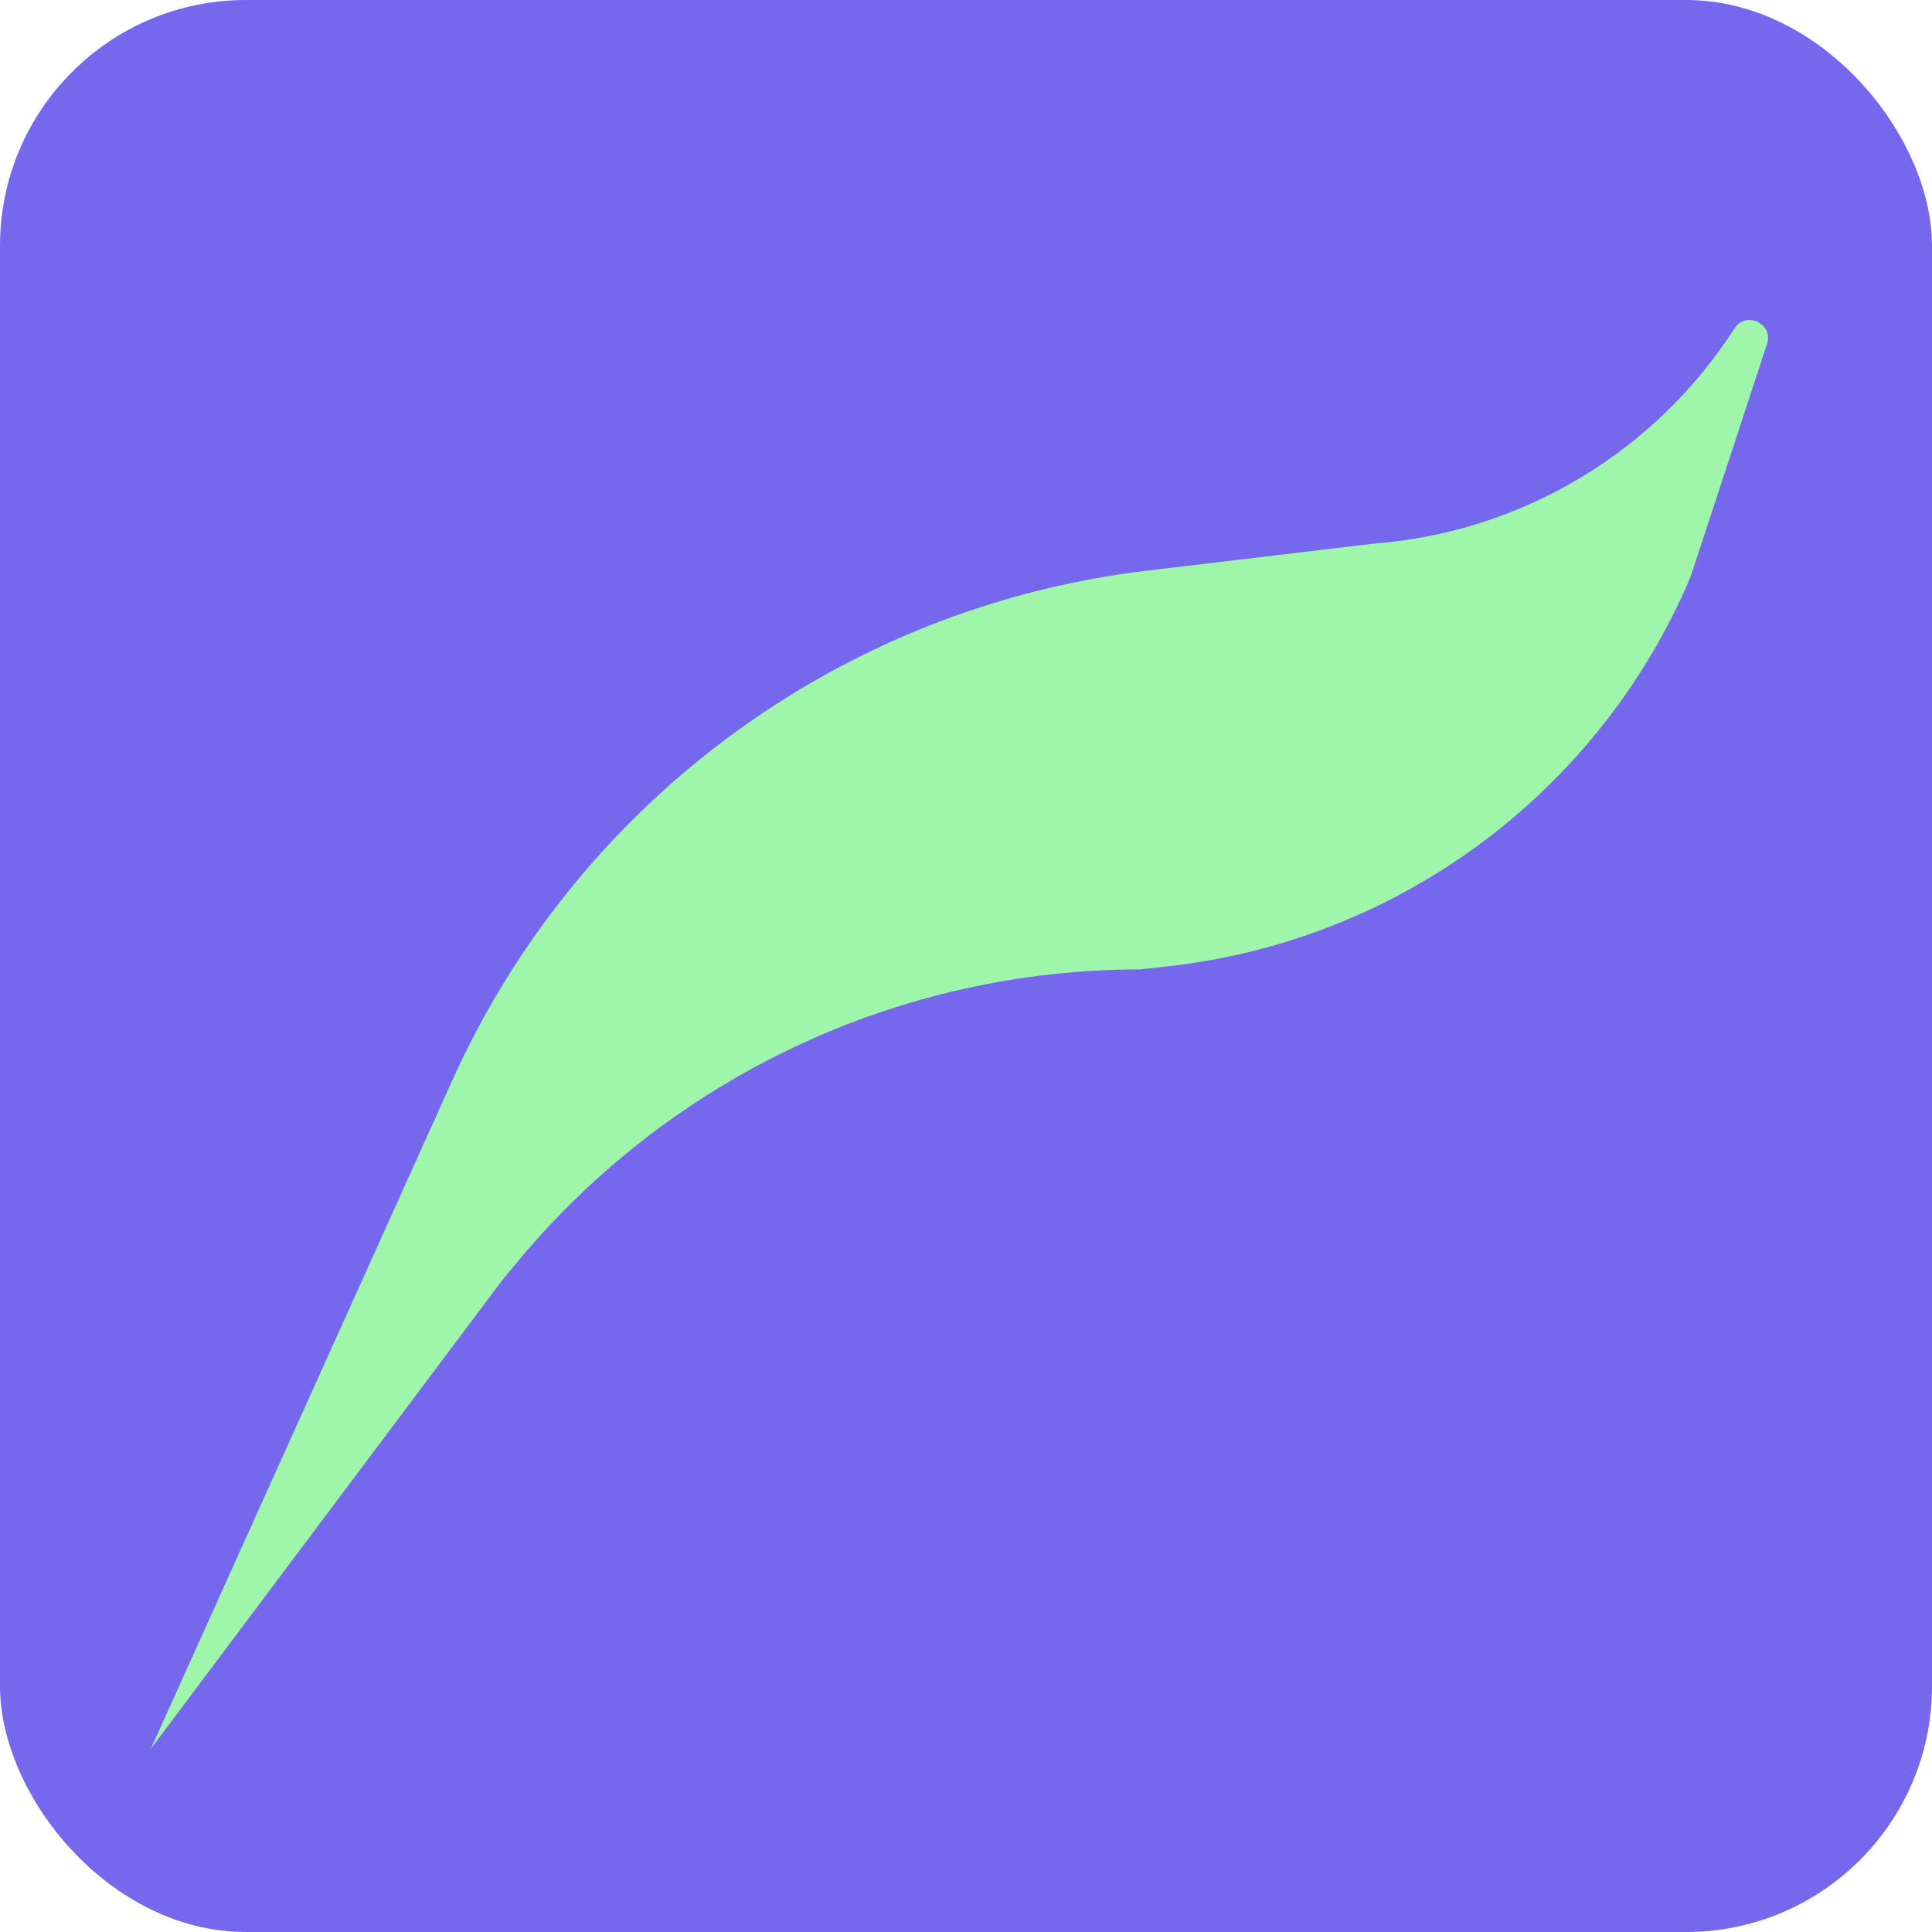
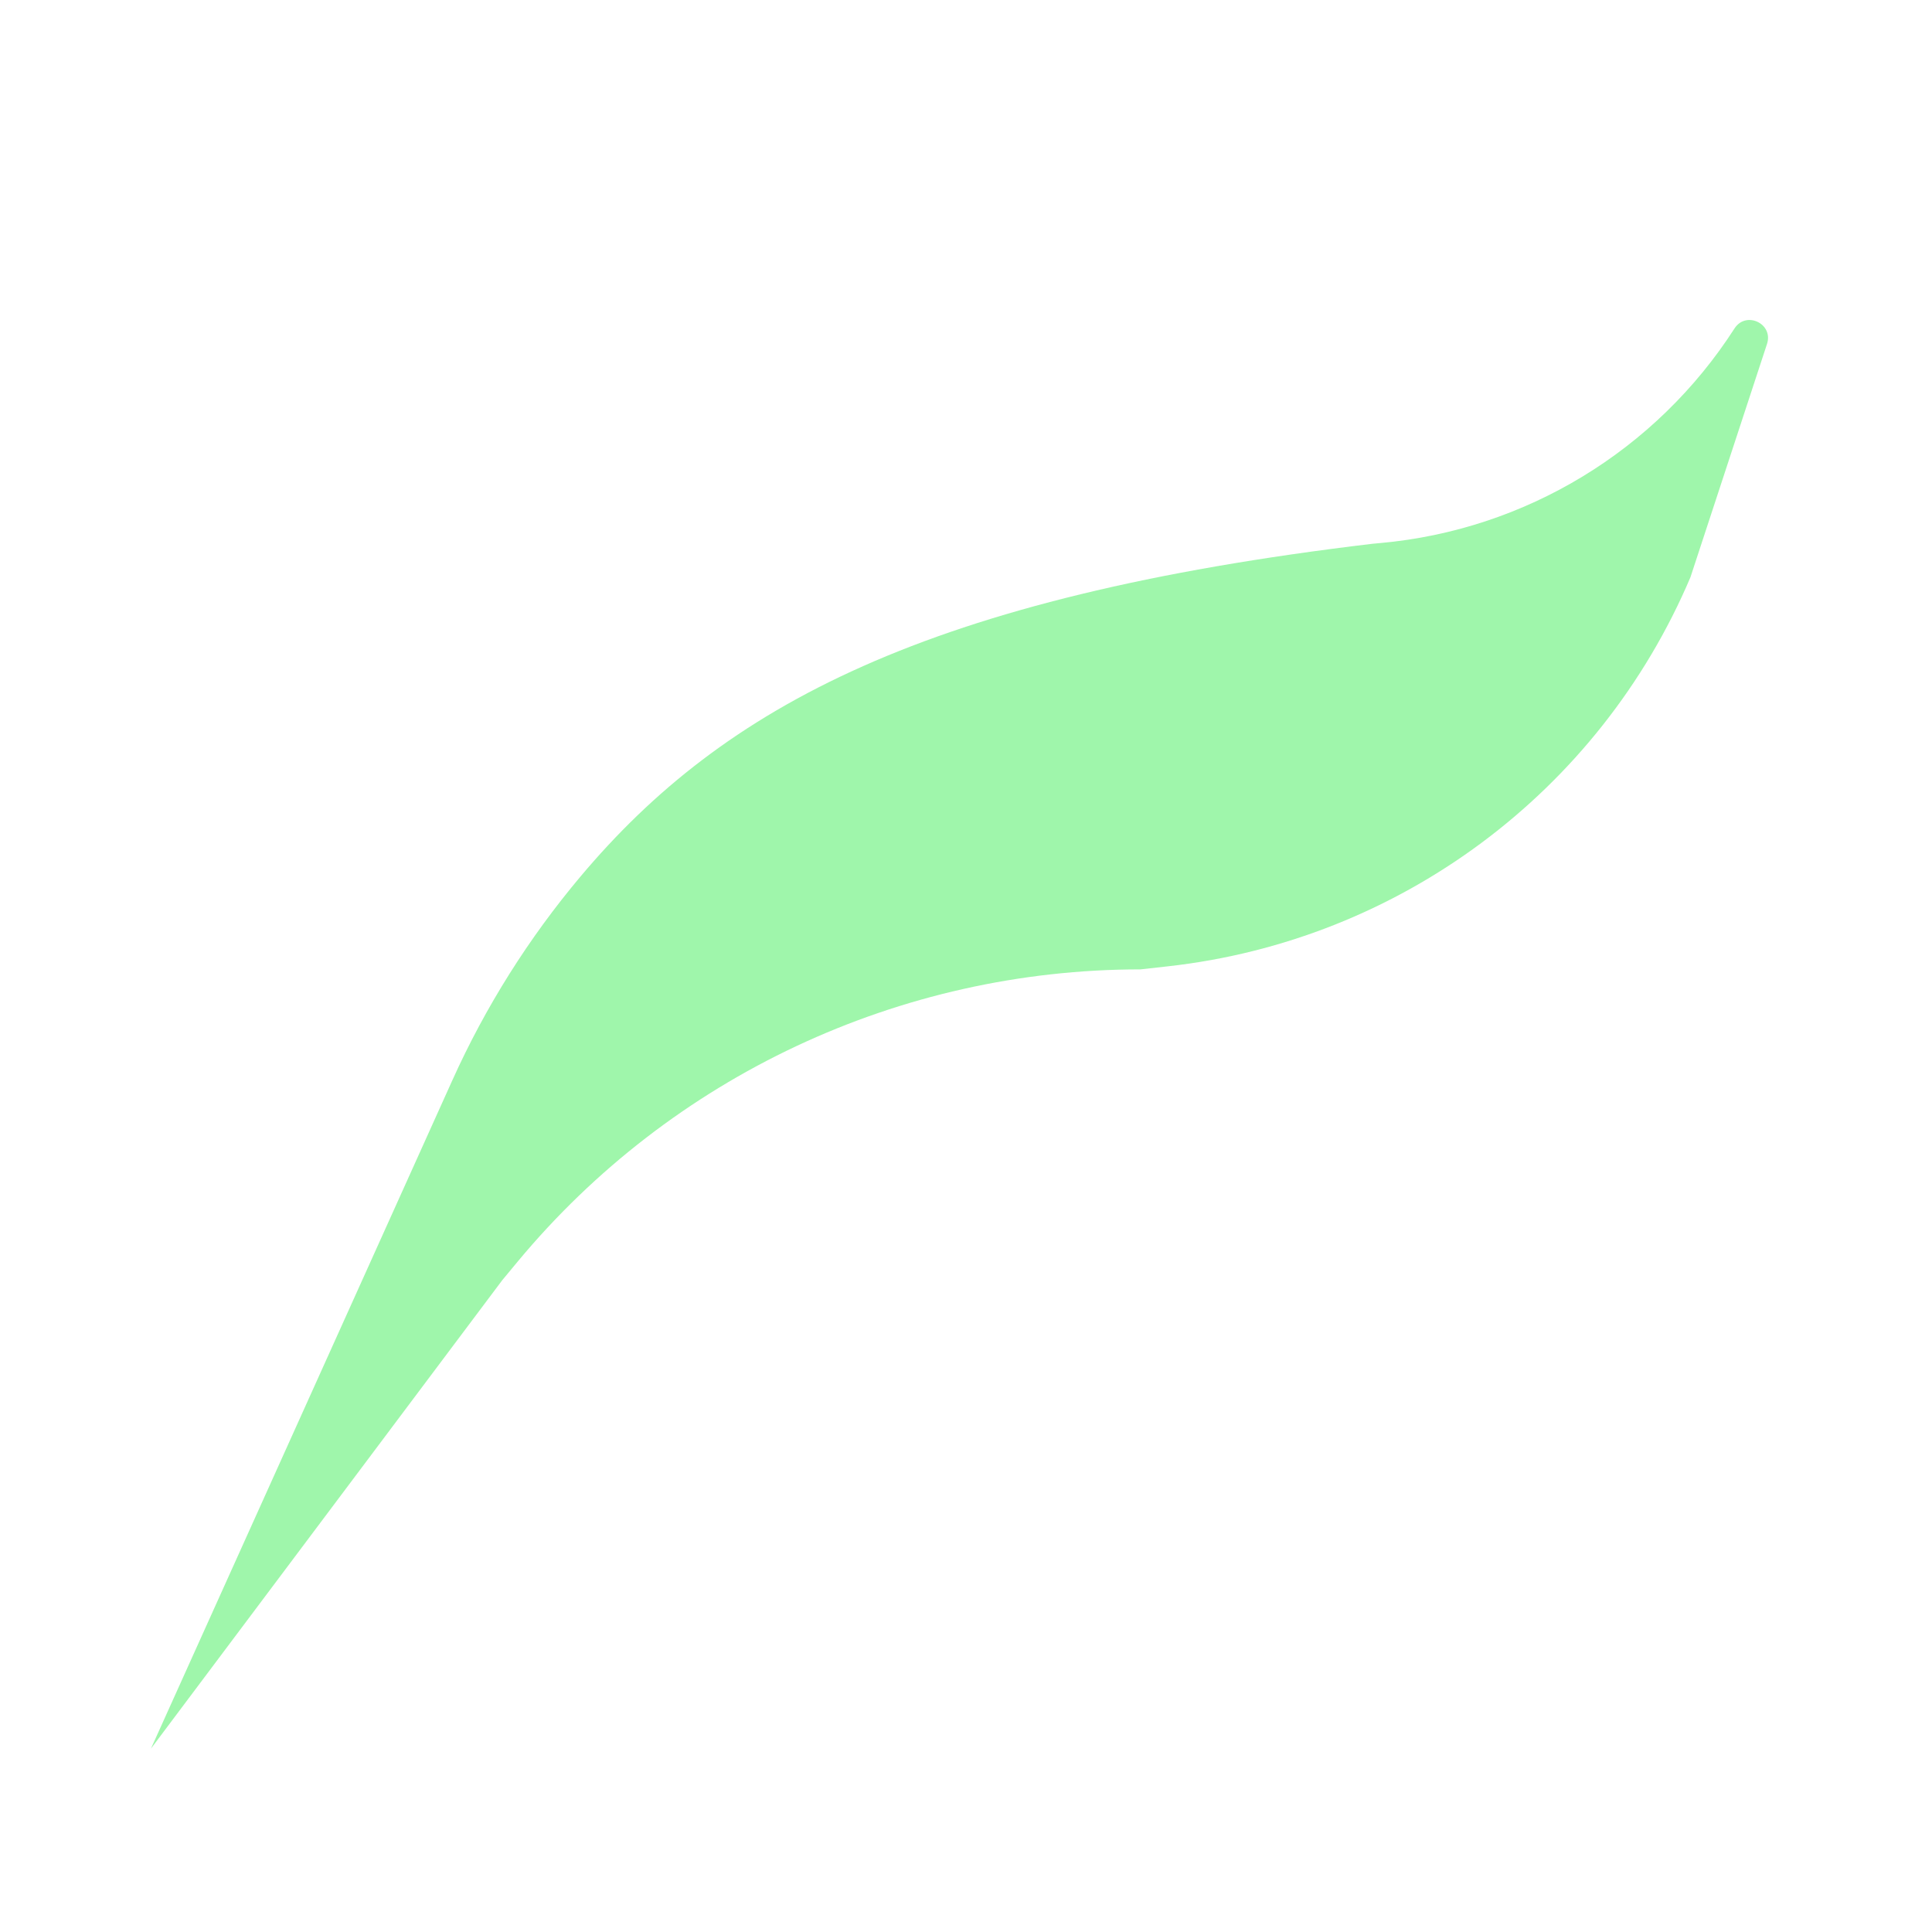
<svg xmlns="http://www.w3.org/2000/svg" version="1.1" width="64" height="64">
  <svg width="64" height="64" viewBox="0 0 64 64" fill="none">
-     <rect width="64" height="64" rx="8.145" fill="#7668EC" />
-     <path d="M45.466 18.013L37.999 18.903C30.687 19.774 23.98 23.394 19.237 29.027C17.515 31.074 16.083 33.348 14.984 35.787L5 57.926L16.641 42.404L17.142 41.8C22.238 35.662 29.801 32.112 37.778 32.112L38.685 32.011C46.361 31.158 52.979 26.23 55.998 19.122L58.535 11.392C58.754 10.722 57.84 10.287 57.458 10.88C54.855 14.929 50.531 17.552 45.737 17.988L45.466 18.013Z" fill="#9FF6AB" />
+     <path d="M45.466 18.013C30.687 19.774 23.98 23.394 19.237 29.027C17.515 31.074 16.083 33.348 14.984 35.787L5 57.926L16.641 42.404L17.142 41.8C22.238 35.662 29.801 32.112 37.778 32.112L38.685 32.011C46.361 31.158 52.979 26.23 55.998 19.122L58.535 11.392C58.754 10.722 57.84 10.287 57.458 10.88C54.855 14.929 50.531 17.552 45.737 17.988L45.466 18.013Z" fill="#9FF6AB" />
  </svg>
  <style>@media (prefers-color-scheme: light) { :root { filter: none; } }
@media (prefers-color-scheme: dark) { :root { filter: none; } }
</style>
</svg>